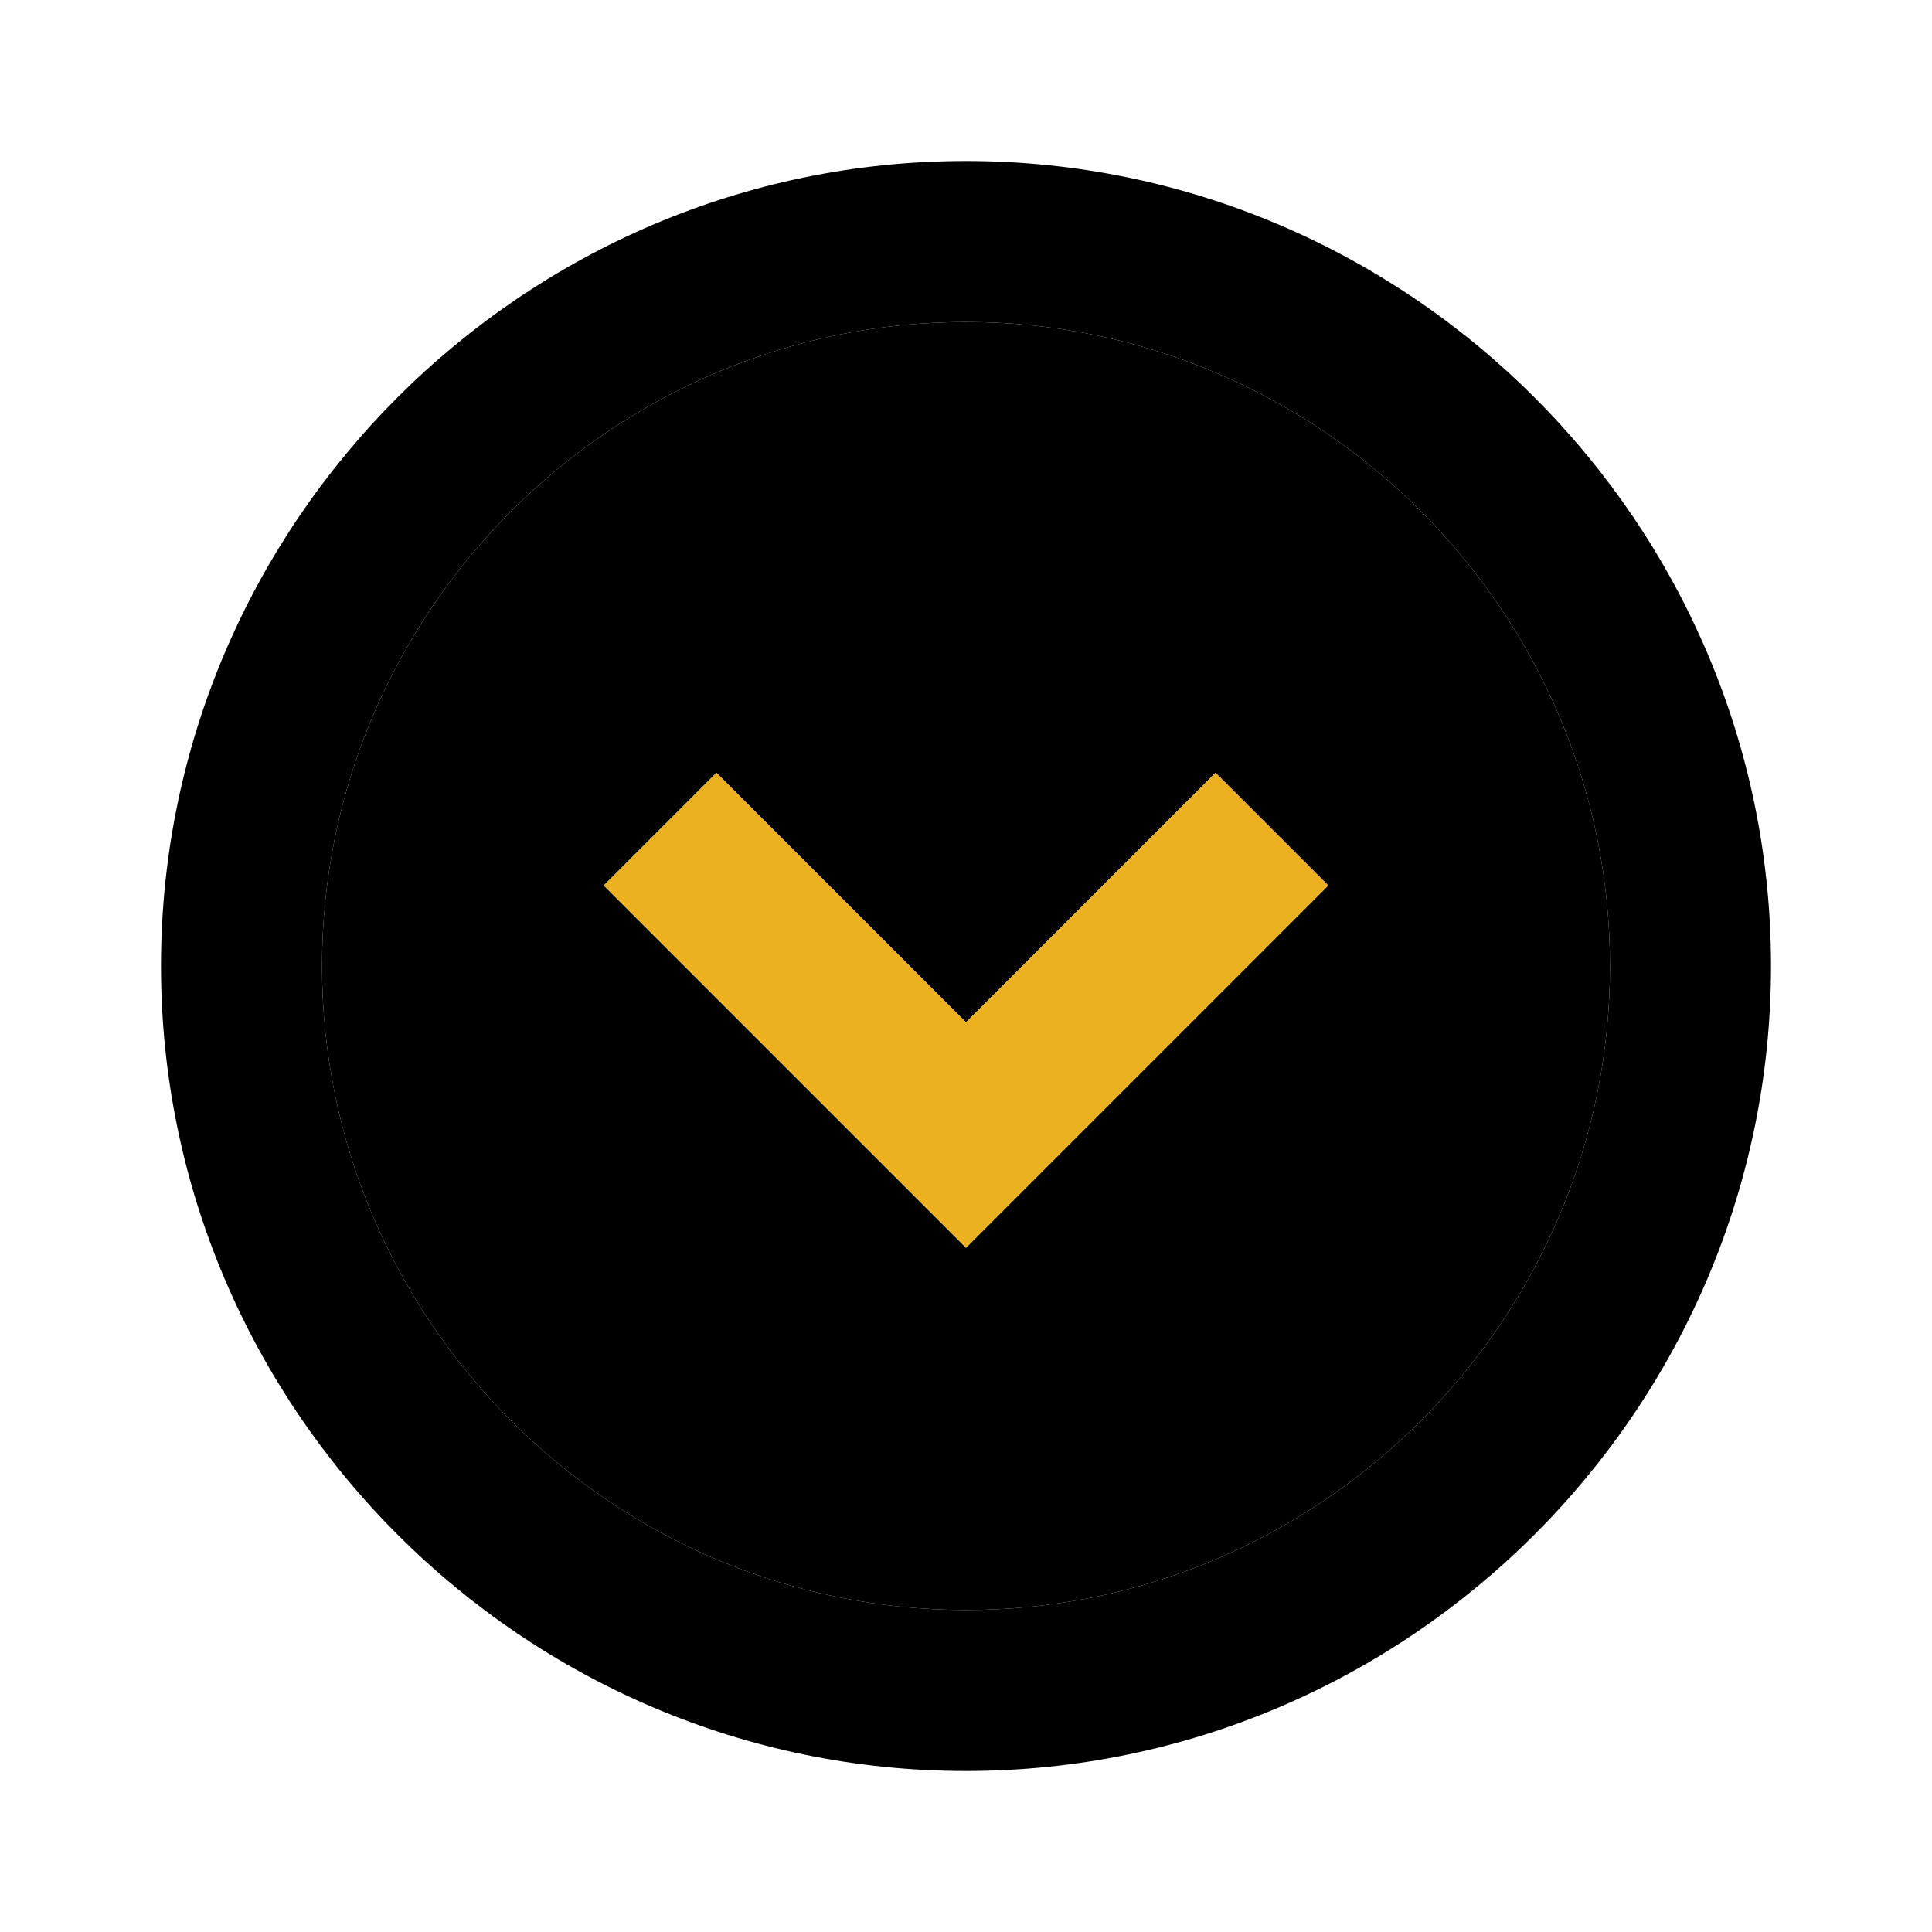
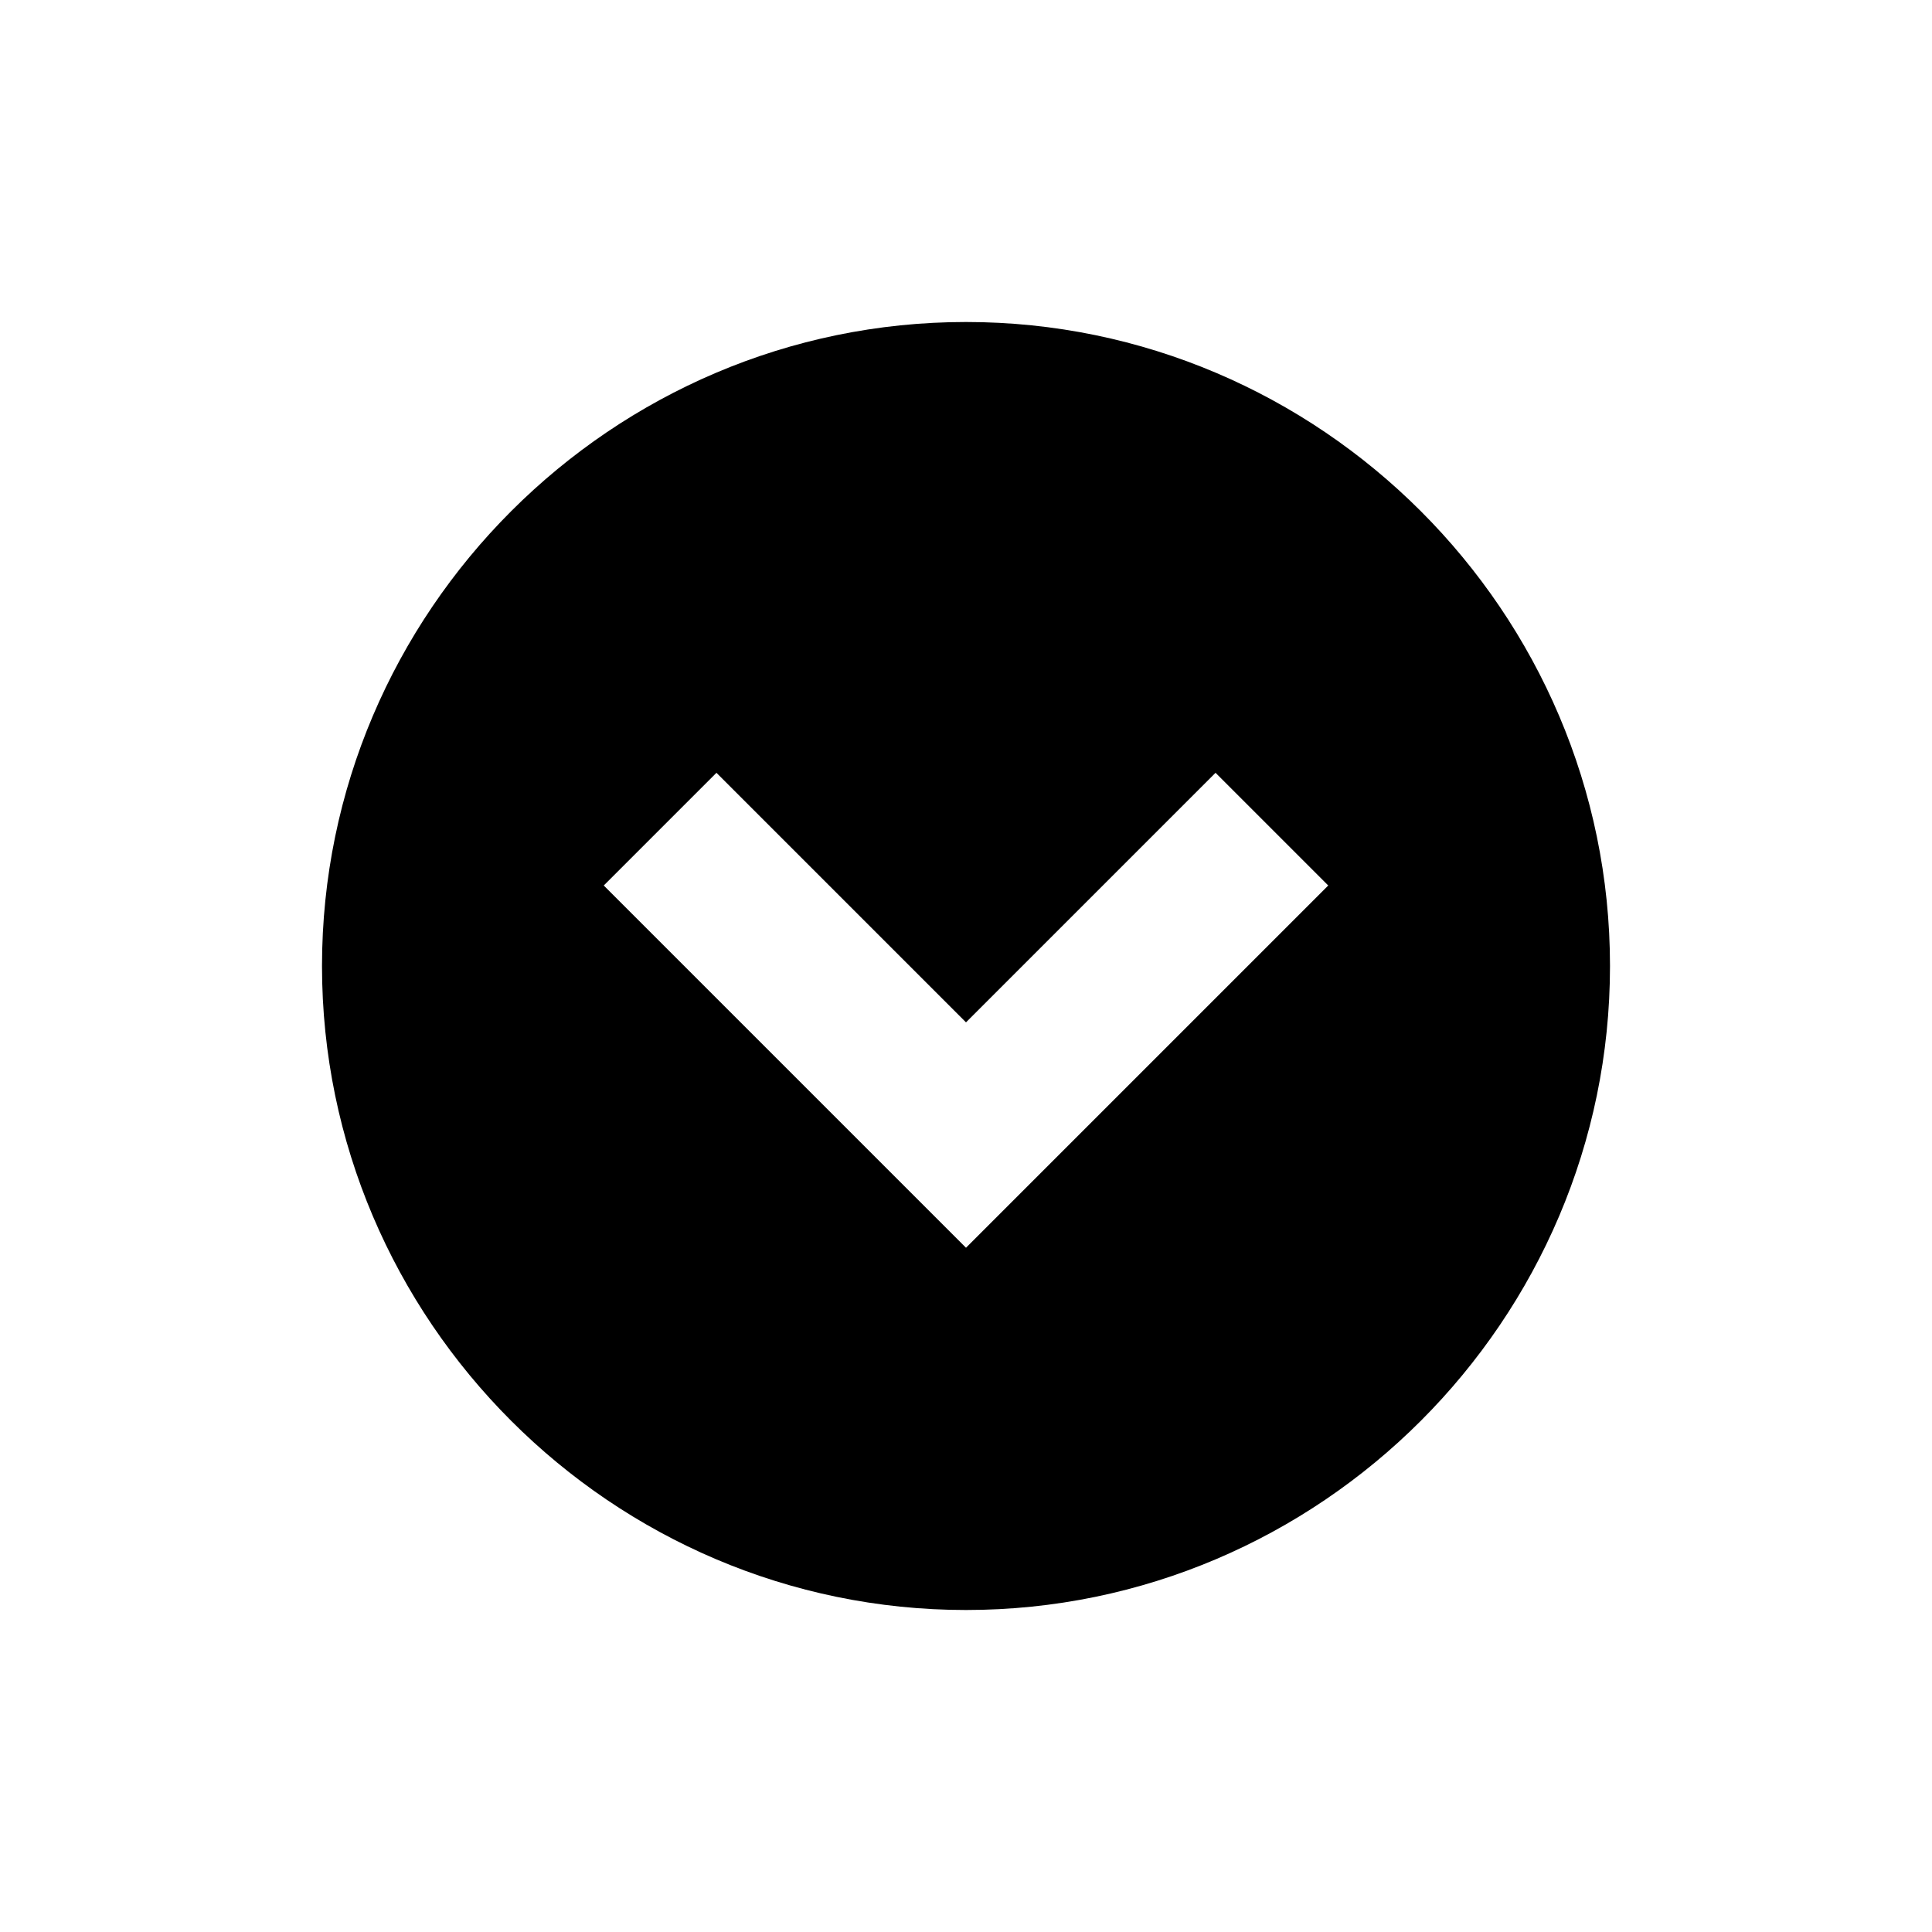
<svg xmlns="http://www.w3.org/2000/svg" version="1.1" id="Layer_1" x="0px" y="0px" viewBox="0 0 24 24" style="enable-background:new 0 0 24 24;" xml:space="preserve">
  <style type="text/css">
	.st0{fill:none;}
	.st1{fill:#ECB11F;}
</style>
  <rect class="st0" width="24" height="24" />
  <g id="XMLID_1_">
    <g>
      <path d="M12,4c4.4,0,8,3.6,8,8s-3.6,8-8,8s-8-3.6-8-8S7.6,4,12,4z M12,15.5l4.5-4.5l-1.4-1.4L12,12.7L8.9,9.6L7.5,11L12,15.5z" />
-       <polygon class="st1" points="16.5,11 12,15.5 7.5,11 8.9,9.6 12,12.7 15.1,9.6   " />
-       <path d="M20,12c0-4.4-3.6-8-8-8s-8,3.6-8,8s3.6,8,8,8S20,16.4,20,12z M12,2c5.5,0,10,4.5,10,10s-4.5,10-10,10S2,17.5,2,12    S6.5,2,12,2z" />
    </g>
    <g>
	</g>
  </g>
</svg>